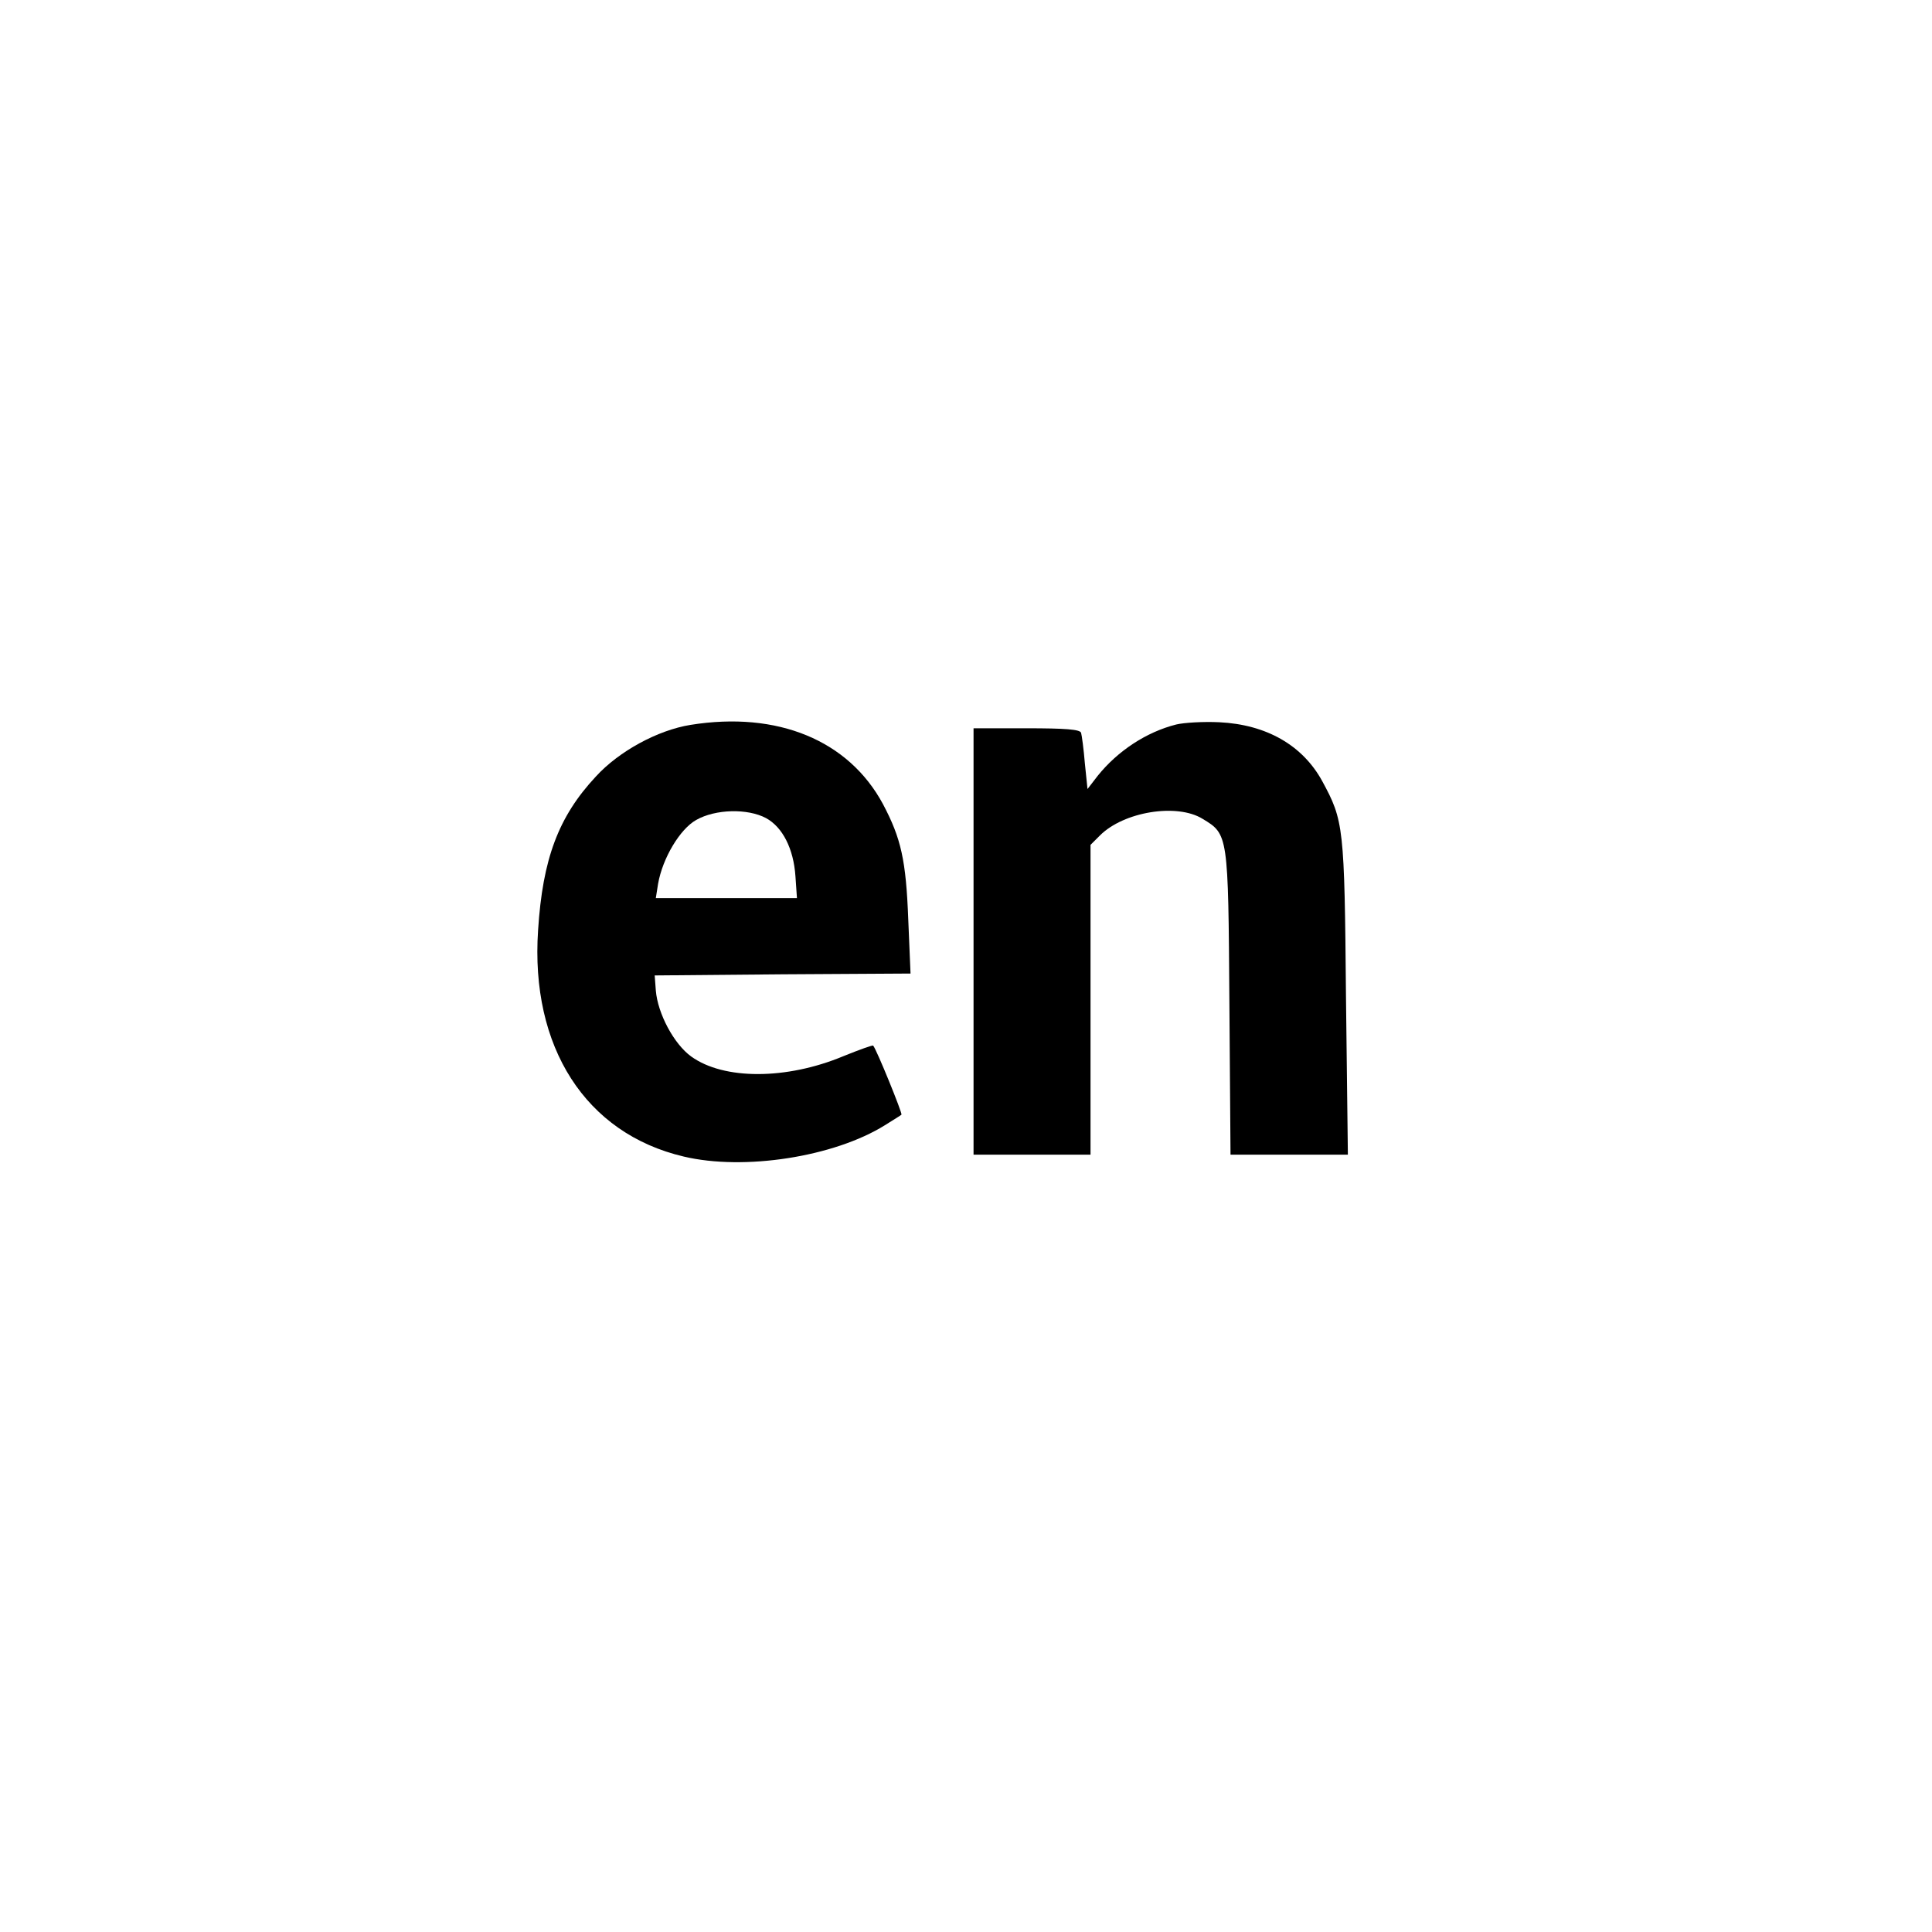
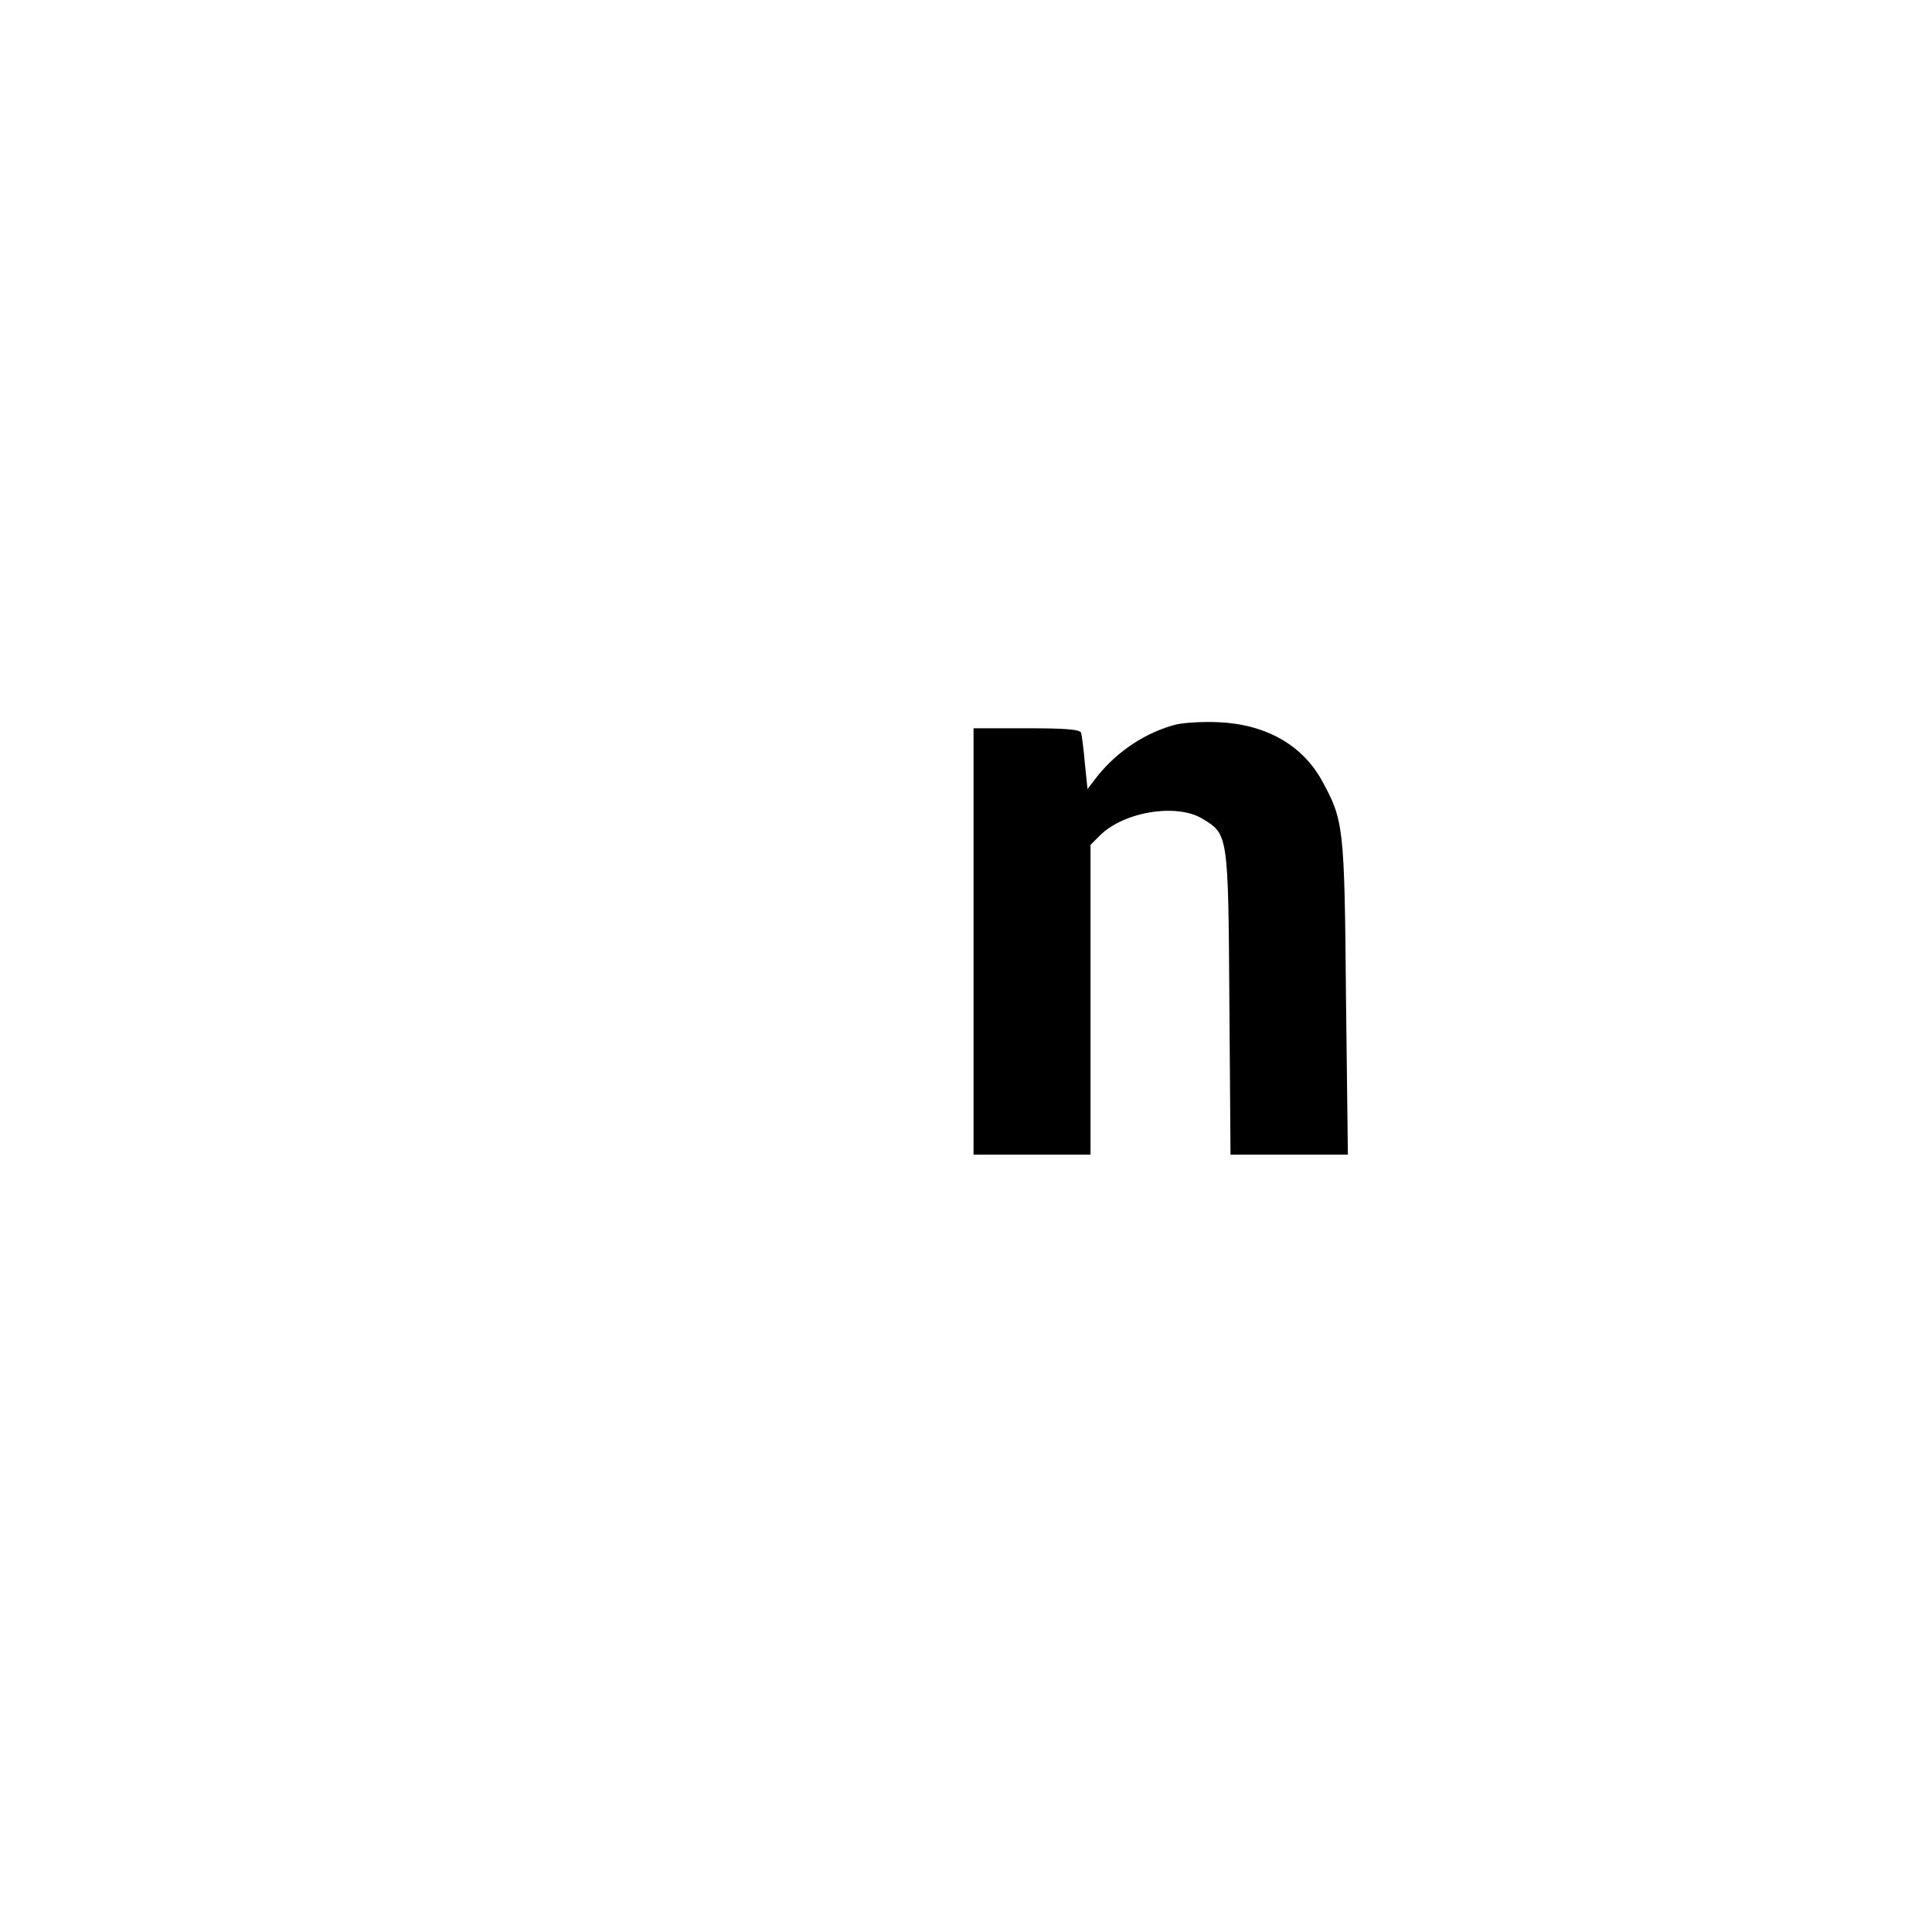
<svg xmlns="http://www.w3.org/2000/svg" version="1.0" width="16" height="16" viewBox="0 0 512 512" preserveAspectRatio="xMidYMid meet">
  <g transform="translate(0,512) scale(0.1,-0.1)" fill="#000000" stroke="none">
-     <path d="M1830 3199 c-87 -14 -190 -70 -251 -137 -99 -106 -141 -218 -153 -407 -21 -310 126 -539 386 -600 160 -38 398 -1 533 83 22 14 42 26 44 28 3 3 -66 173 -75 183 -1 2 -37 -11 -79 -28 -151 -63 -317 -63 -403 -1 -46 33 -89 114 -94 175 l-3 40 339 3 339 2 -6 143 c-6 158 -19 215 -67 306 -91 169 -279 247 -510 210z m200 -247 c44 -24 73 -81 78 -154 l4 -58 -187 0 -187 0 6 38 c12 68 58 145 101 169 51 29 136 31 185 5z" />
    <path d="M3117 3200 c-79 -20 -155 -70 -208 -136 l-27 -35 -7 68 c-3 37 -8 74 -10 81 -3 9 -41 12 -145 12 l-140 0 0 -565 0 -565 155 0 155 0 0 410 0 411 25 25 c63 63 204 86 272 44 68 -41 68 -41 71 -487 l3 -403 155 0 156 0 -5 418 c-4 452 -6 467 -63 572 -52 95 -148 150 -273 156 -42 2 -93 -1 -114 -6z" />
  </g>
</svg>